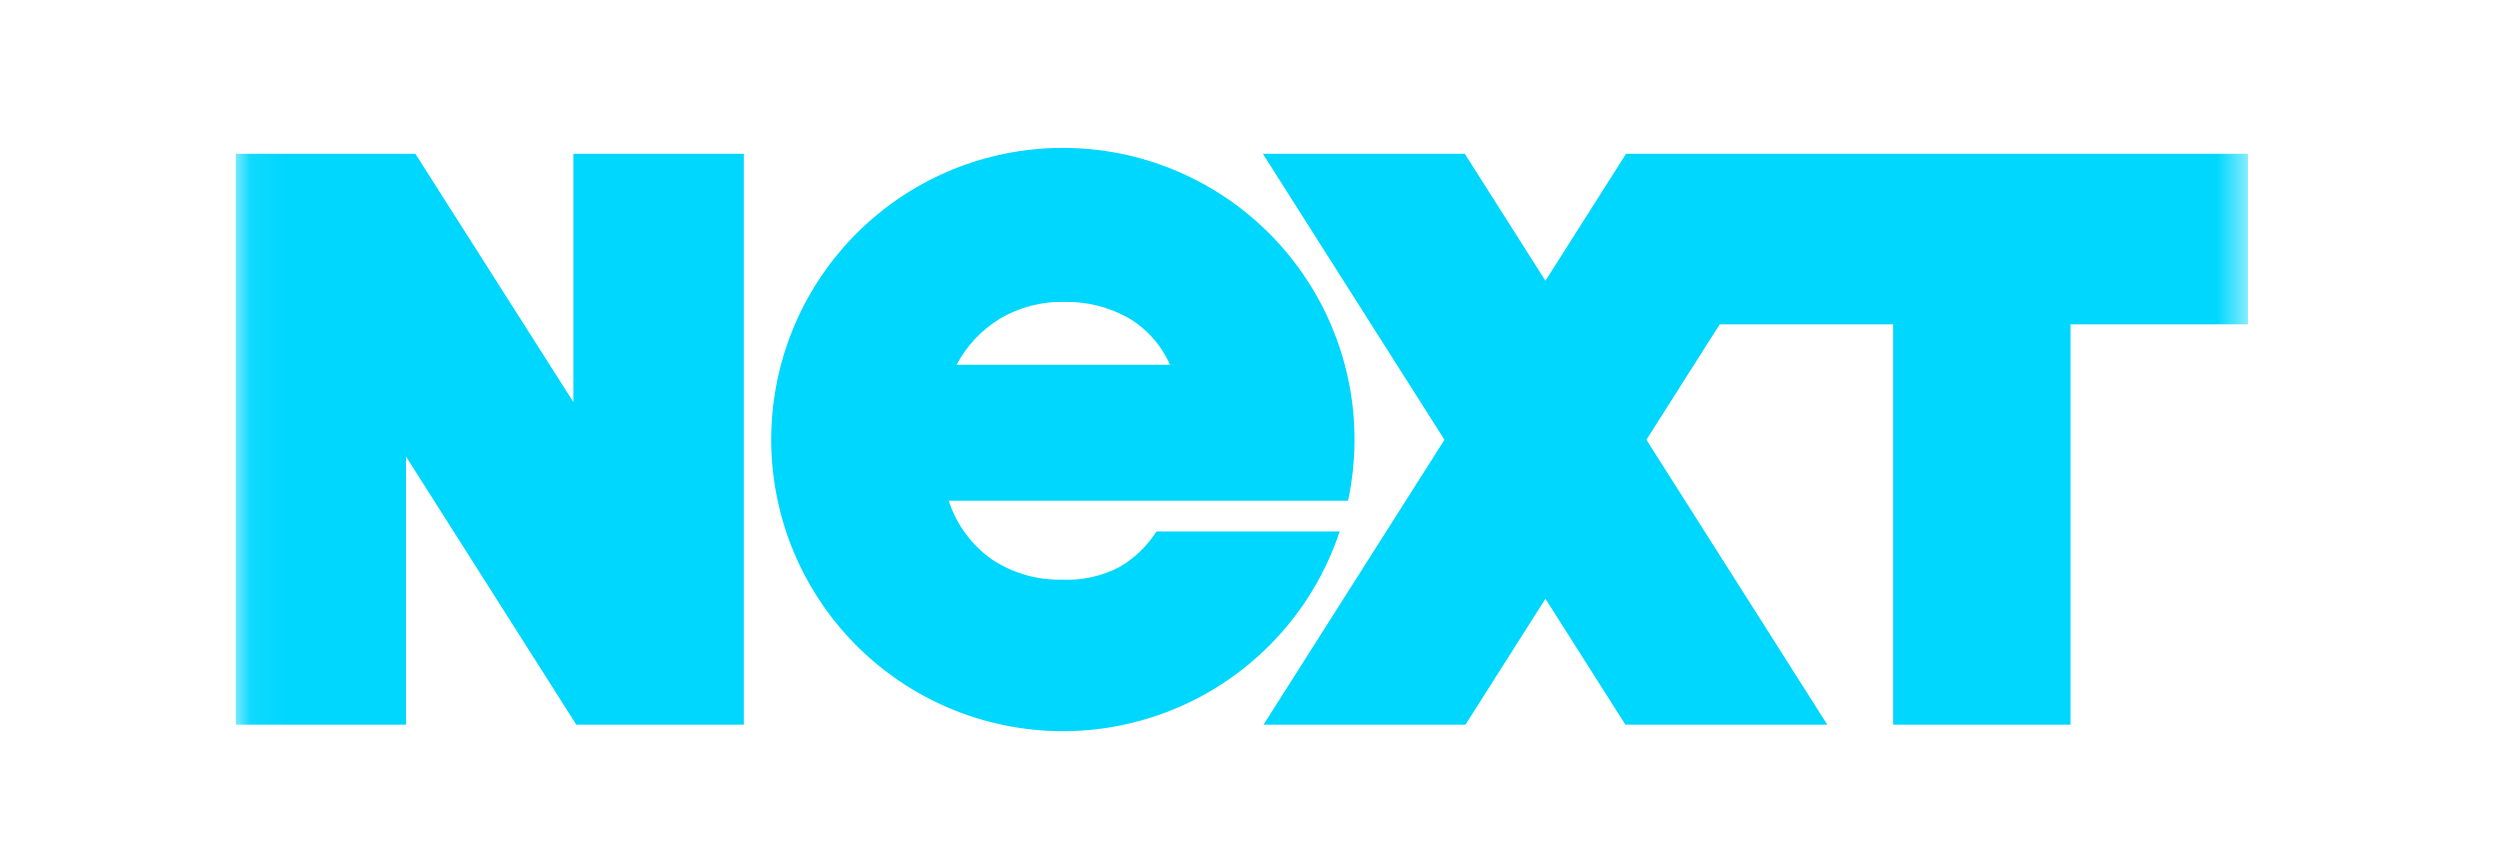
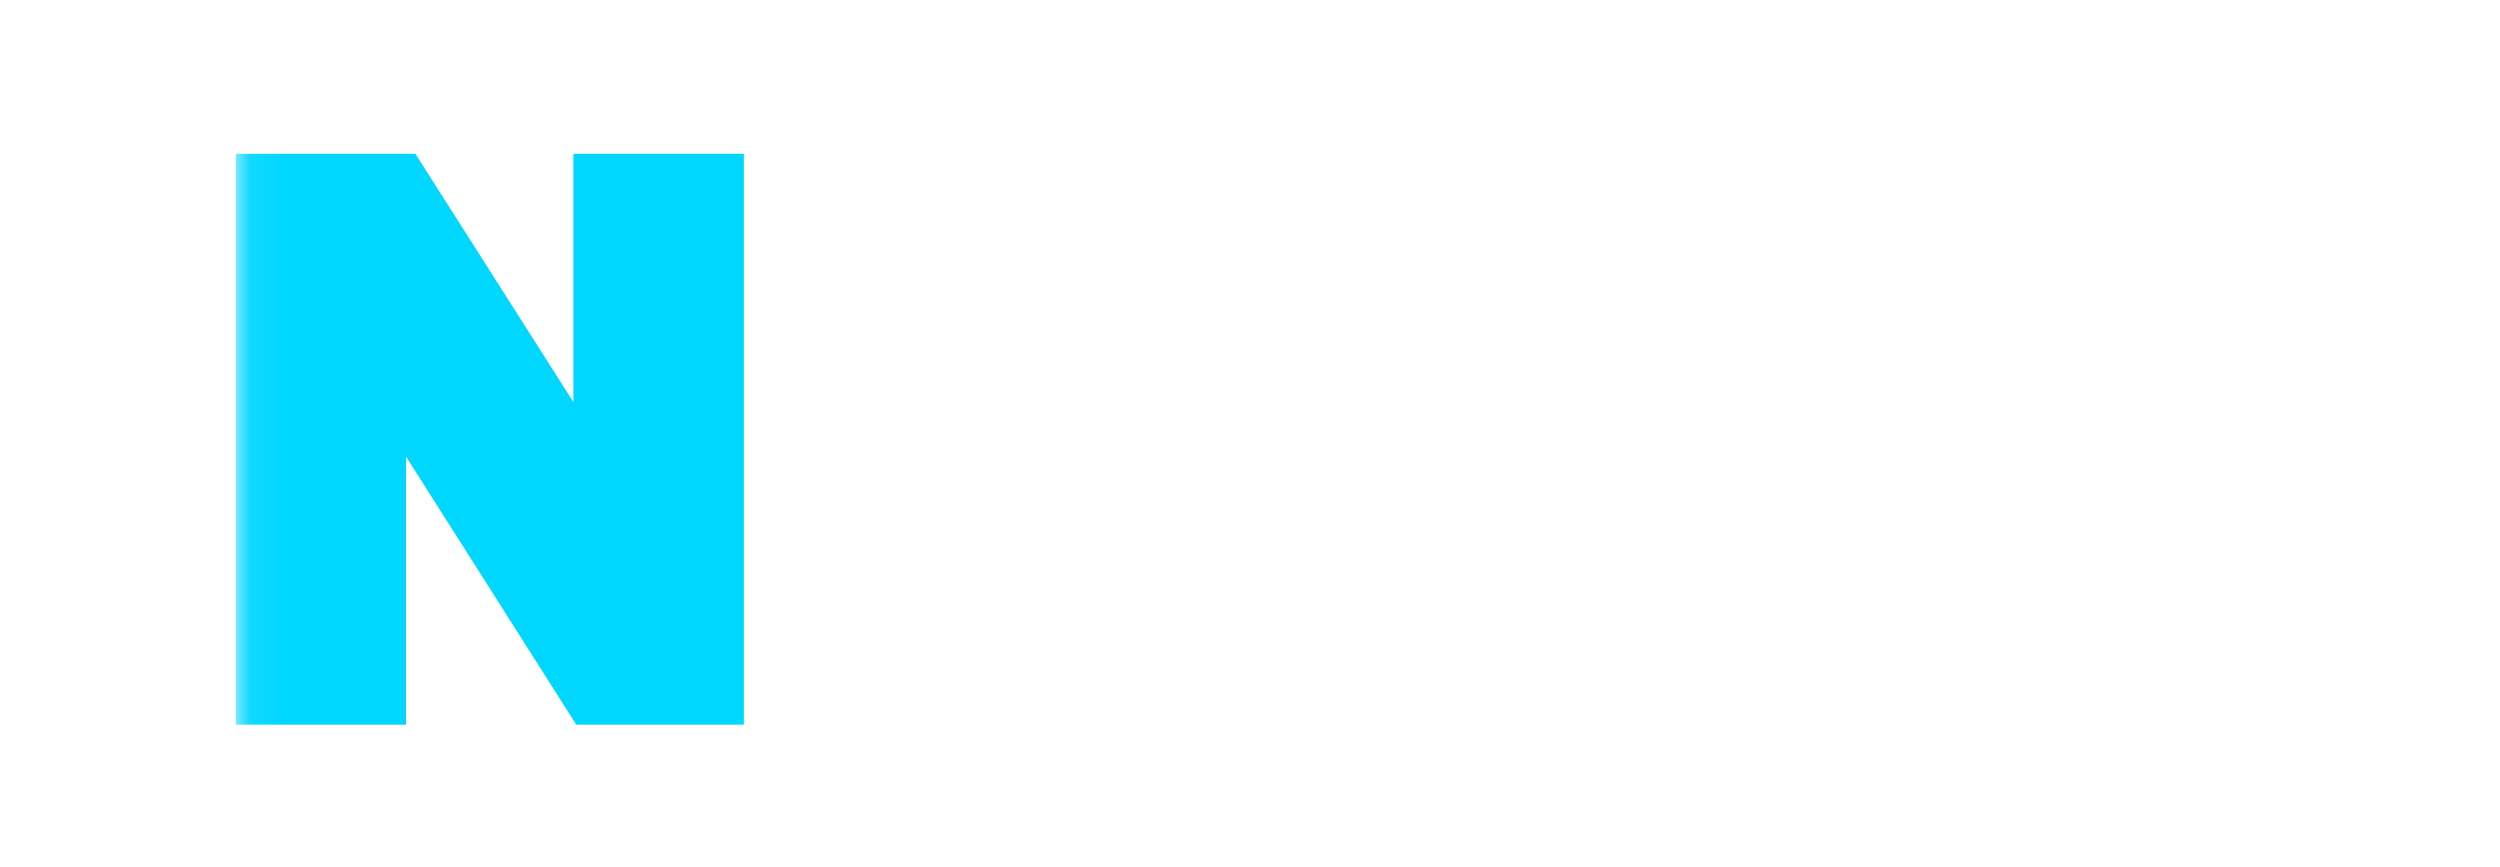
<svg xmlns="http://www.w3.org/2000/svg" width="75" height="26" viewBox="0 0 75 26" fill="none">
  <g clip-path="url(#clip0_10597_22592)">
    <mask id="mask0_10597_22592" style="mask-type:luminance" maskUnits="userSpaceOnUse" x="7" y="2" width="61" height="22">
      <path d="M67.441 2.599H7.066V23.599H67.441V2.599Z" fill="white" />
    </mask>
    <g mask="url(#mask0_10597_22592)">
      <path d="M17.202 4.615H22.315V21.74H17.289L12.18 13.695V21.74H7.066V4.615H12.462L17.202 12.063V4.615Z" fill="#00D7FF" />
-       <path d="M40.636 13.177C40.633 10.978 39.803 8.861 38.311 7.246C36.818 5.632 34.772 4.638 32.58 4.464C30.388 4.29 28.211 4.947 26.482 6.305C24.752 7.664 23.598 9.623 23.248 11.794C22.898 13.965 23.379 16.188 24.594 18.021C25.809 19.853 27.669 21.161 29.805 21.684C31.941 22.207 34.195 21.907 36.12 20.843C38.044 19.779 39.497 18.03 40.19 15.943H34.695C34.419 16.377 34.044 16.739 33.601 17.002C33.067 17.284 32.468 17.418 31.865 17.39C31.118 17.408 30.383 17.197 29.759 16.784C29.147 16.353 28.692 15.735 28.462 15.023H40.442C40.571 14.416 40.636 13.797 40.636 13.177ZM28.697 10.944C28.997 10.375 29.445 9.898 29.994 9.563C30.58 9.216 31.252 9.041 31.932 9.057C32.597 9.044 33.254 9.207 33.836 9.529C34.397 9.855 34.839 10.35 35.1 10.944H28.697Z" fill="#00D7FF" />
-       <path d="M48.781 4.615L46.363 8.423L43.945 4.615H37.887L43.334 13.193L37.906 21.74H43.964L46.363 17.963L48.762 21.74H54.819L49.392 13.193L51.592 9.729H56.794V21.74H62.116V9.729H67.438V4.615H48.781Z" fill="#00D7FF" />
    </g>
  </g>
  <defs>
    <clipPath id="clip0_10597_22592">
      <rect width="60.375" height="21" fill="white" transform="translate(7.066 2.599)" />
    </clipPath>
  </defs>
</svg>